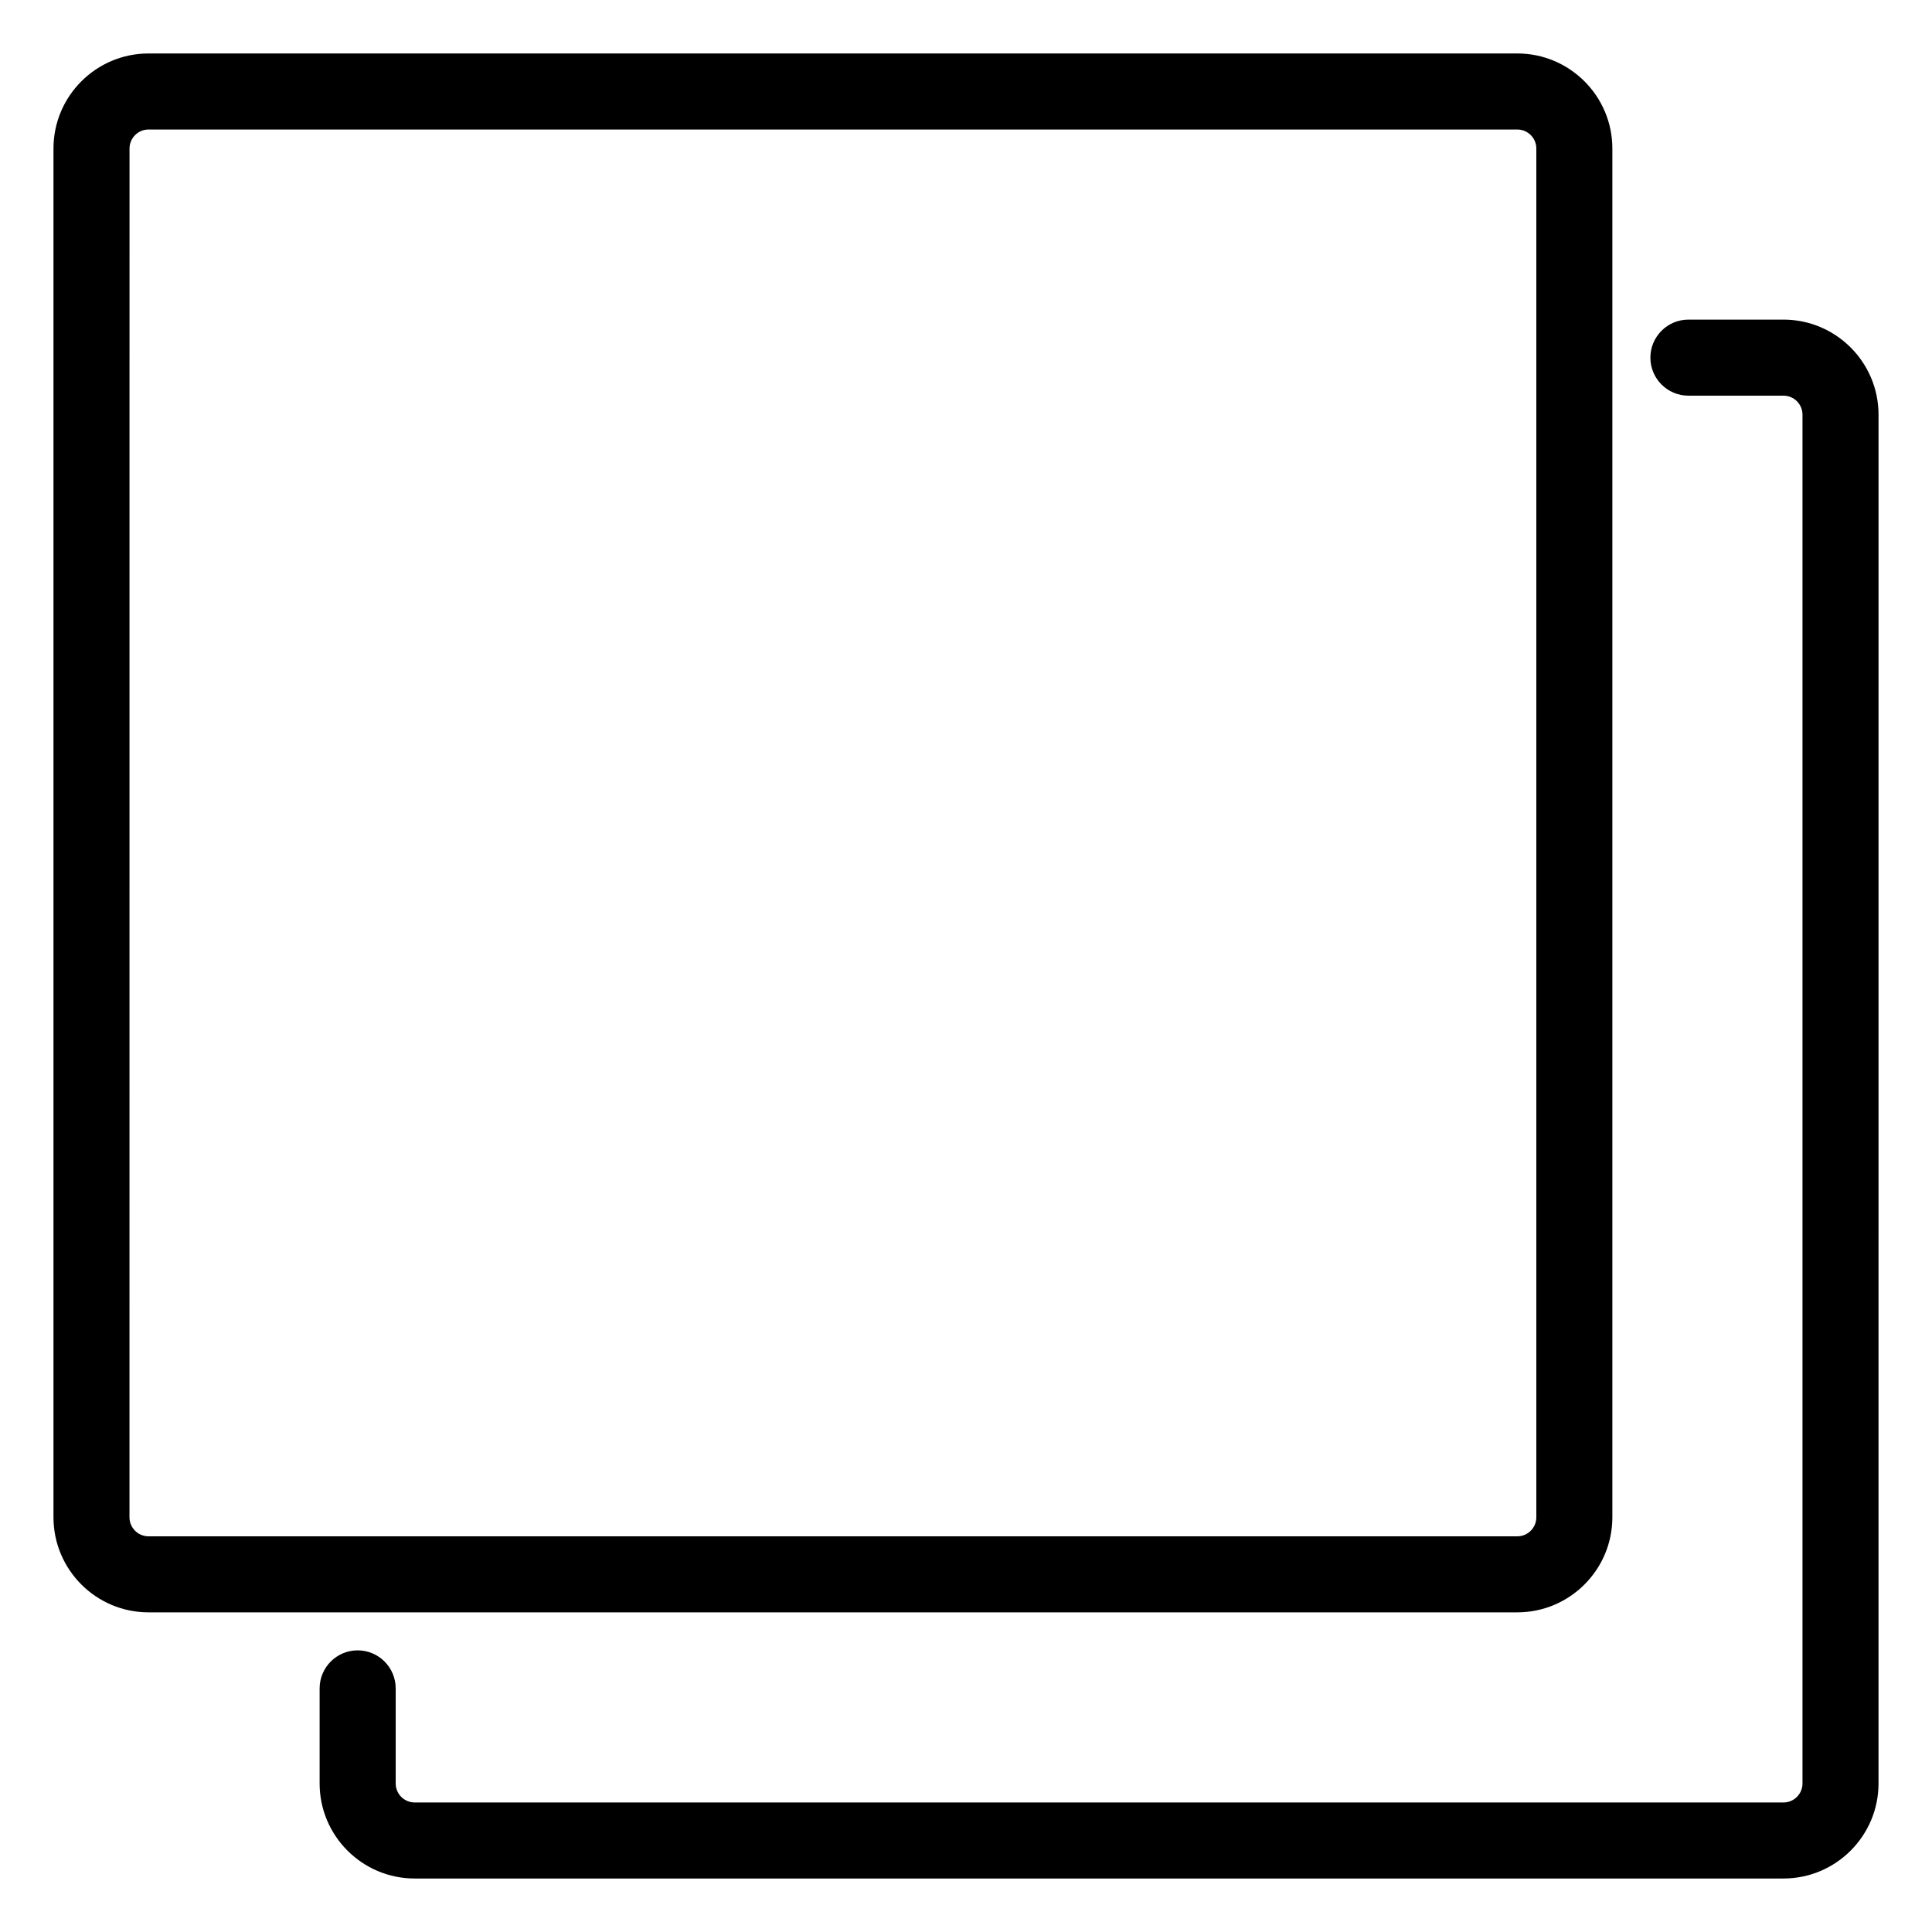
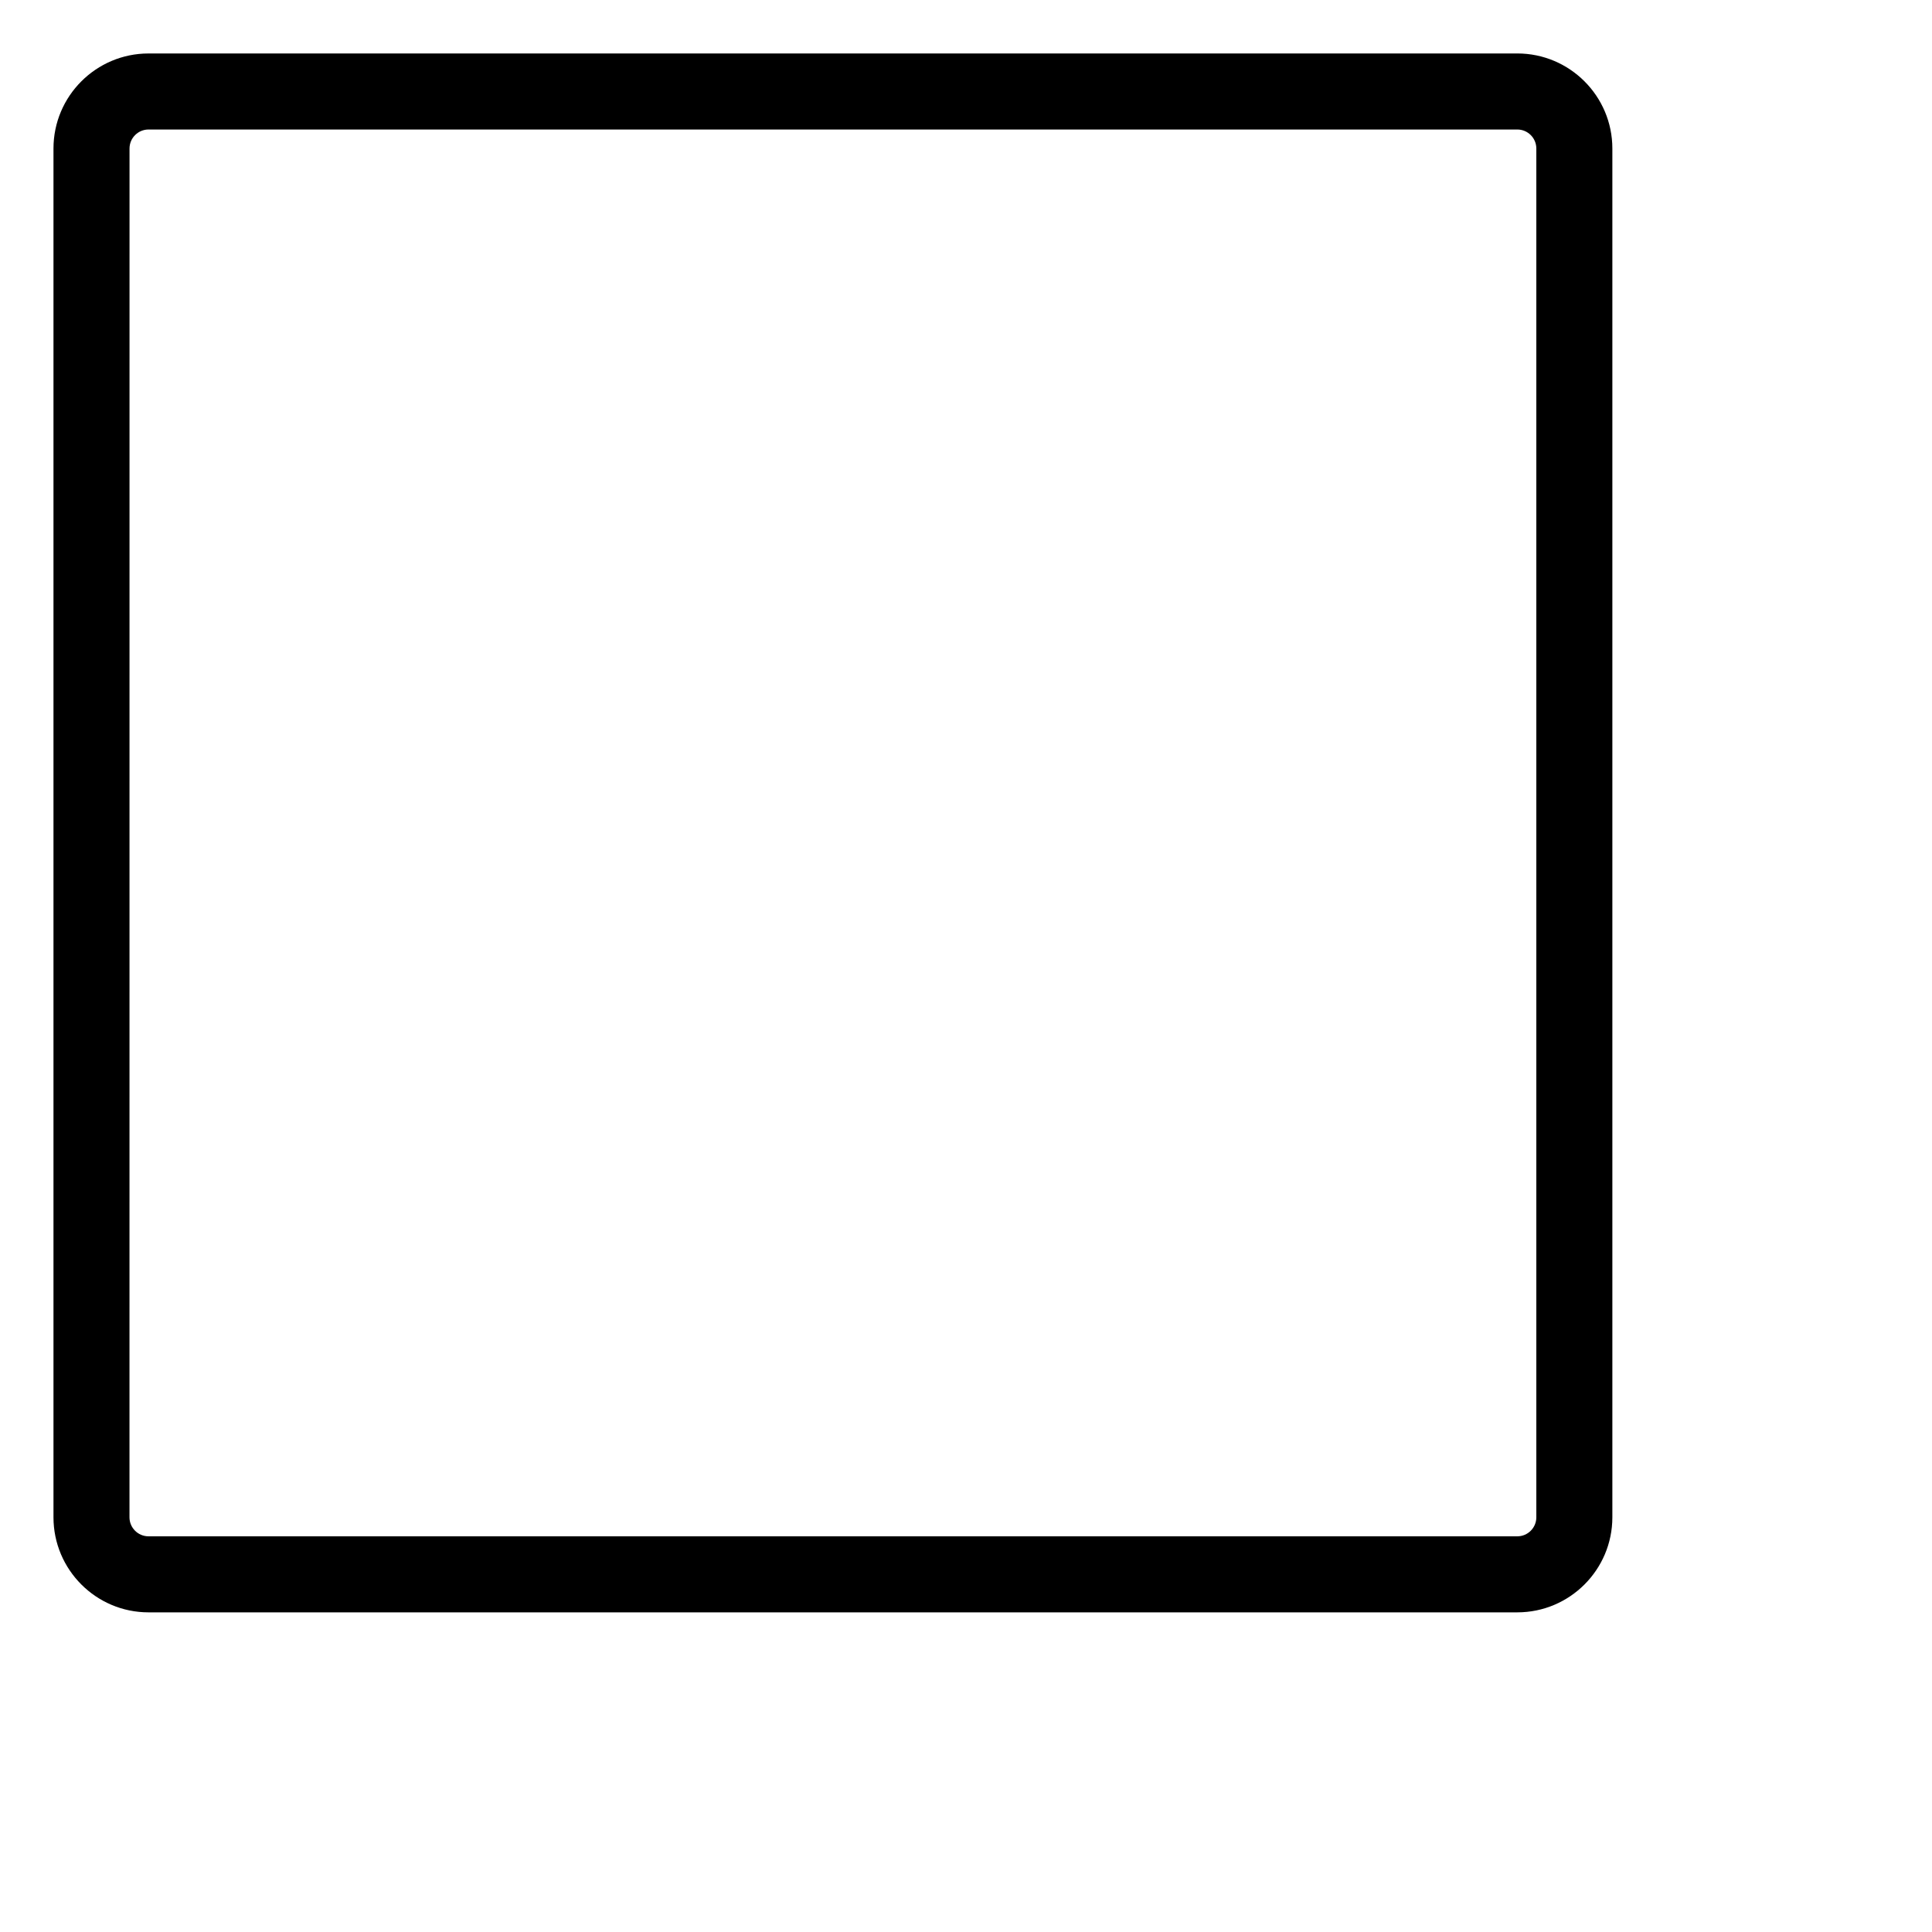
<svg xmlns="http://www.w3.org/2000/svg" fill="#000000" width="800px" height="800px" version="1.1" viewBox="144 144 512 512">
  <g>
    <path d="m183.36 571.29h362.74c13.891 0 25.191-11.301 25.191-25.191v-362.74c0-13.891-11.301-25.191-25.191-25.191l-362.74 0.004c-13.891 0-25.188 11.297-25.188 25.188v362.74c0 13.891 11.297 25.191 25.188 25.191zm-5.035-387.93c0-2.777 2.258-5.039 5.039-5.039h362.74c2.781 0 5.039 2.262 5.039 5.039v362.74c0 2.777-2.258 5.039-5.039 5.039h-362.75c-2.781 0-5.039-2.262-5.039-5.039z" />
-     <path d="m616.64 228.7h-25.191c-5.562 0-10.078 4.516-10.078 10.078s4.516 10.078 10.078 10.078h25.191c2.781 0 5.039 2.262 5.039 5.039v362.74c0 2.777-2.258 5.039-5.039 5.039l-362.74-0.004c-2.781 0-5.039-2.262-5.039-5.039v-25.191c0-5.562-4.516-10.078-10.078-10.078s-10.078 4.516-10.078 10.078v25.191c0 13.891 11.301 25.191 25.191 25.191h362.74c13.891 0 25.191-11.301 25.191-25.191l0.004-362.74c0-13.891-11.301-25.191-25.191-25.191z" />
  </g>
</svg>